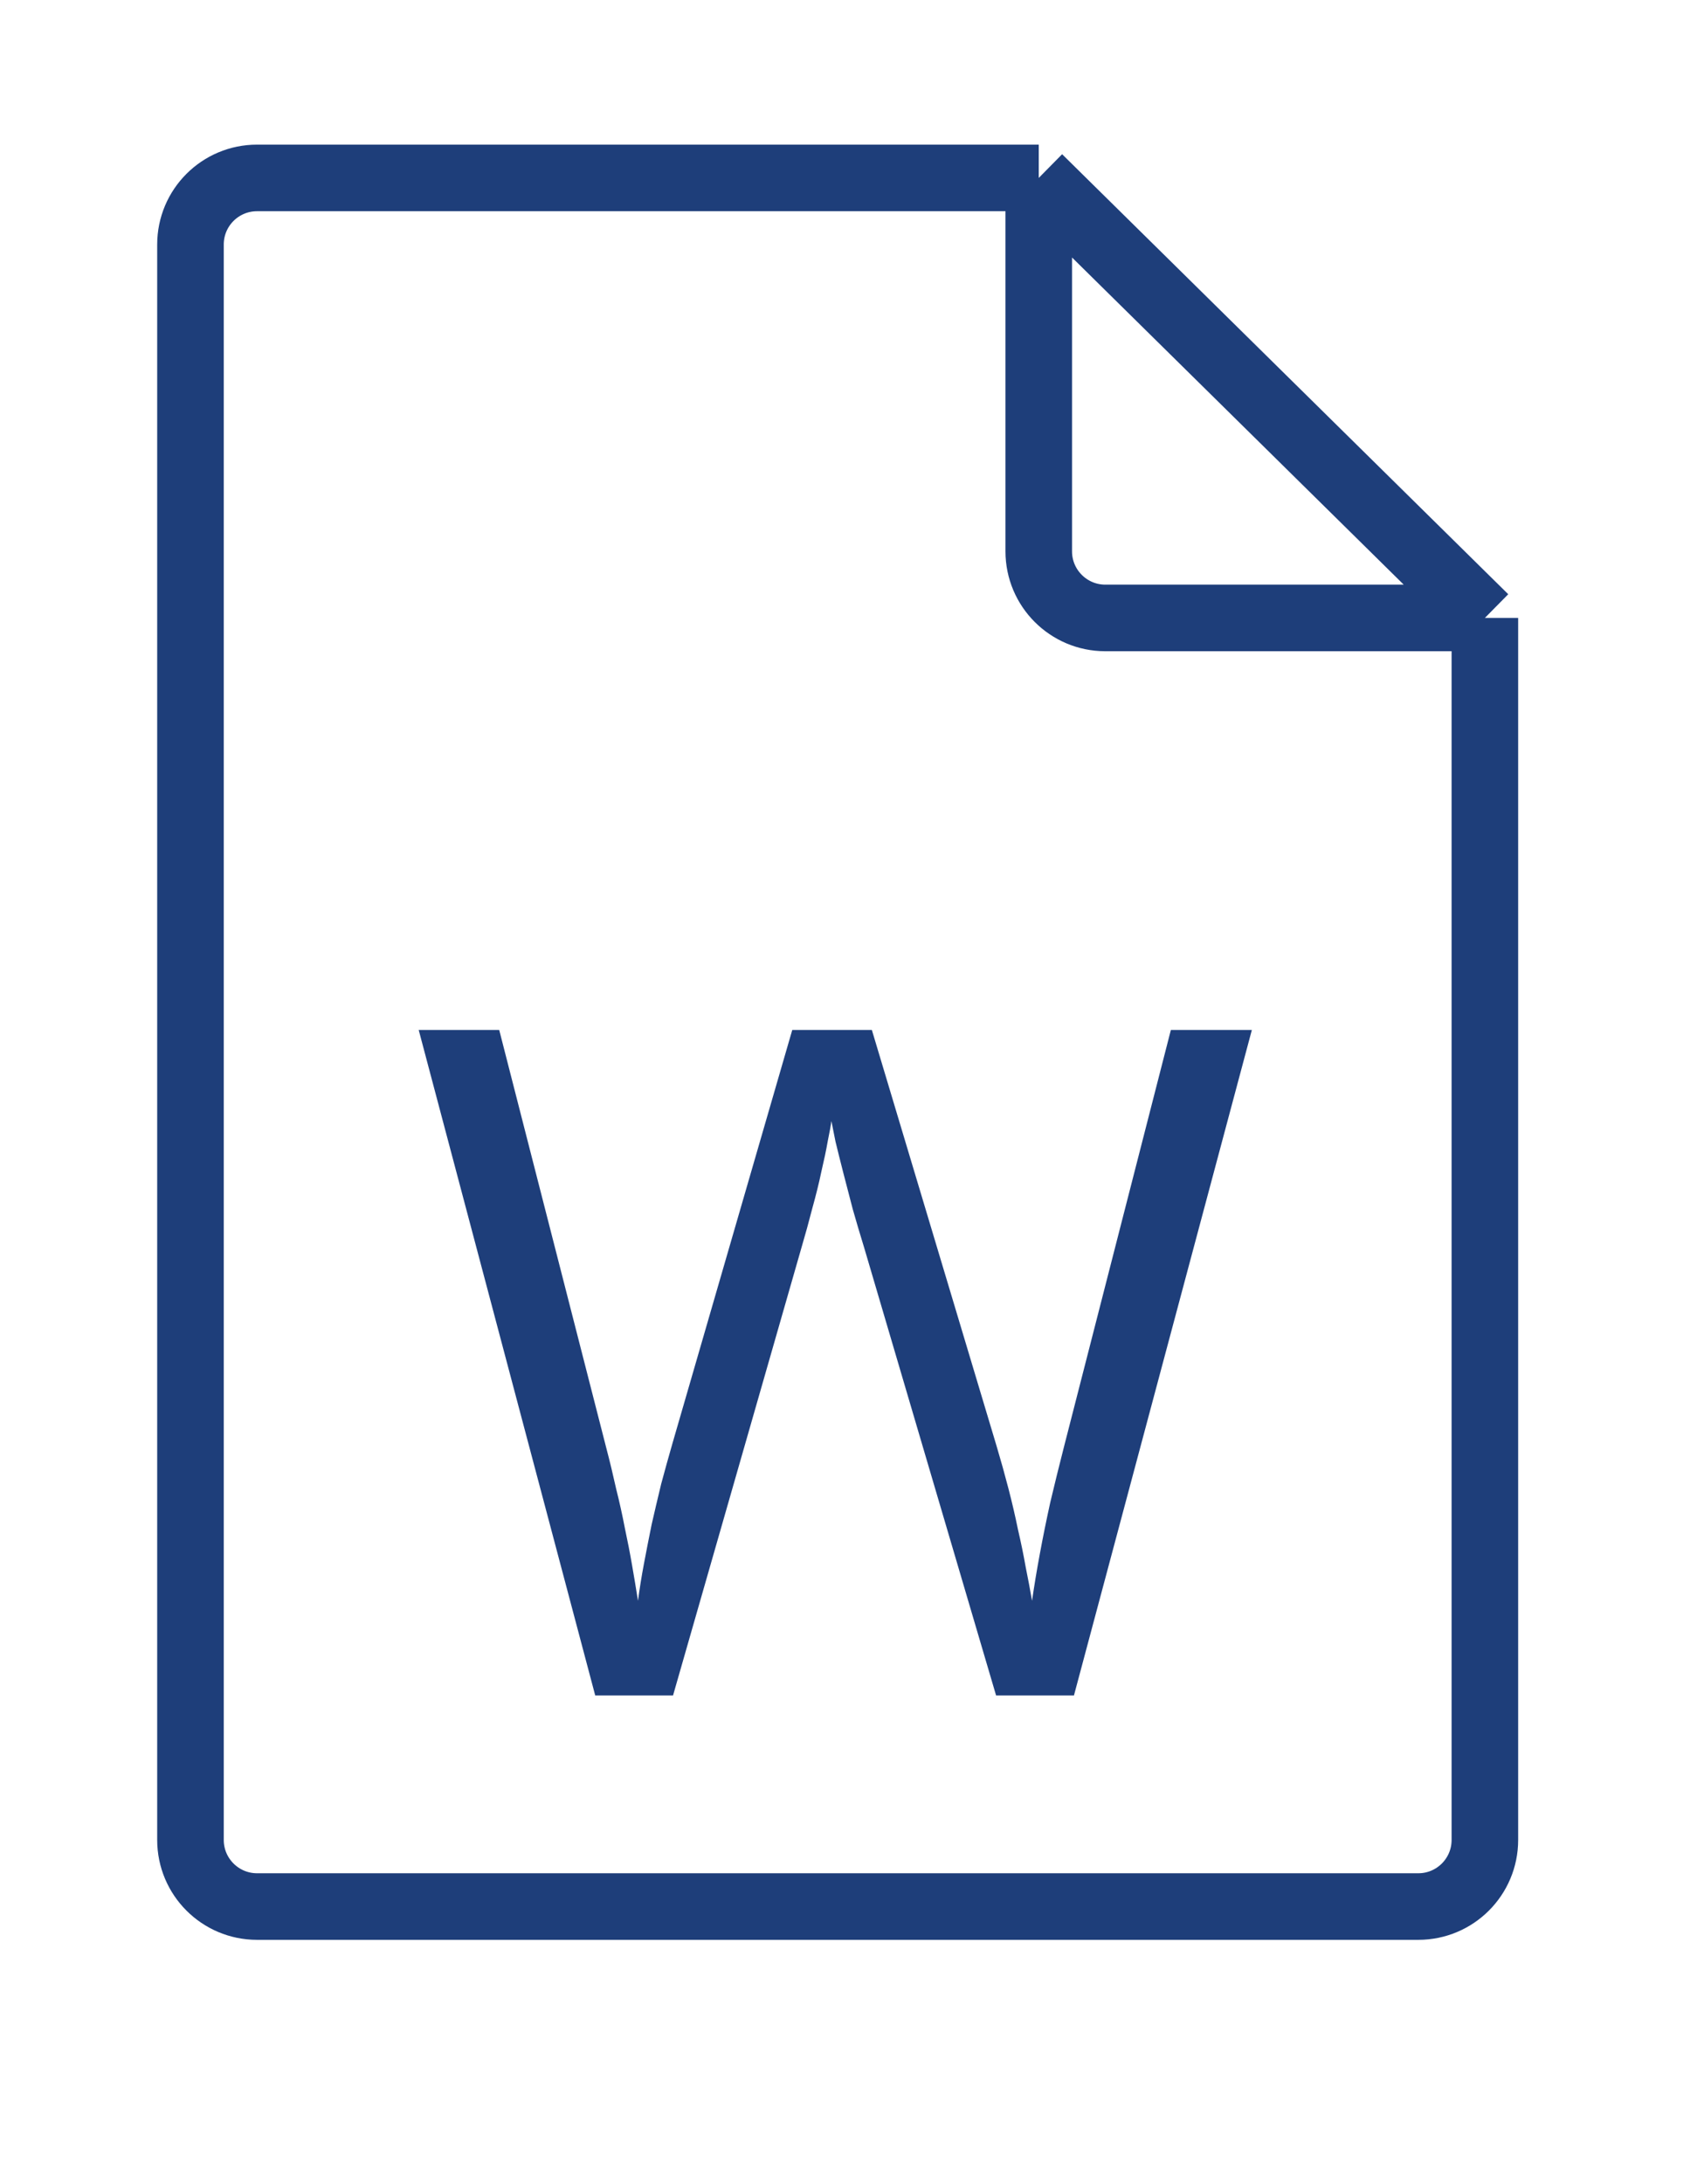
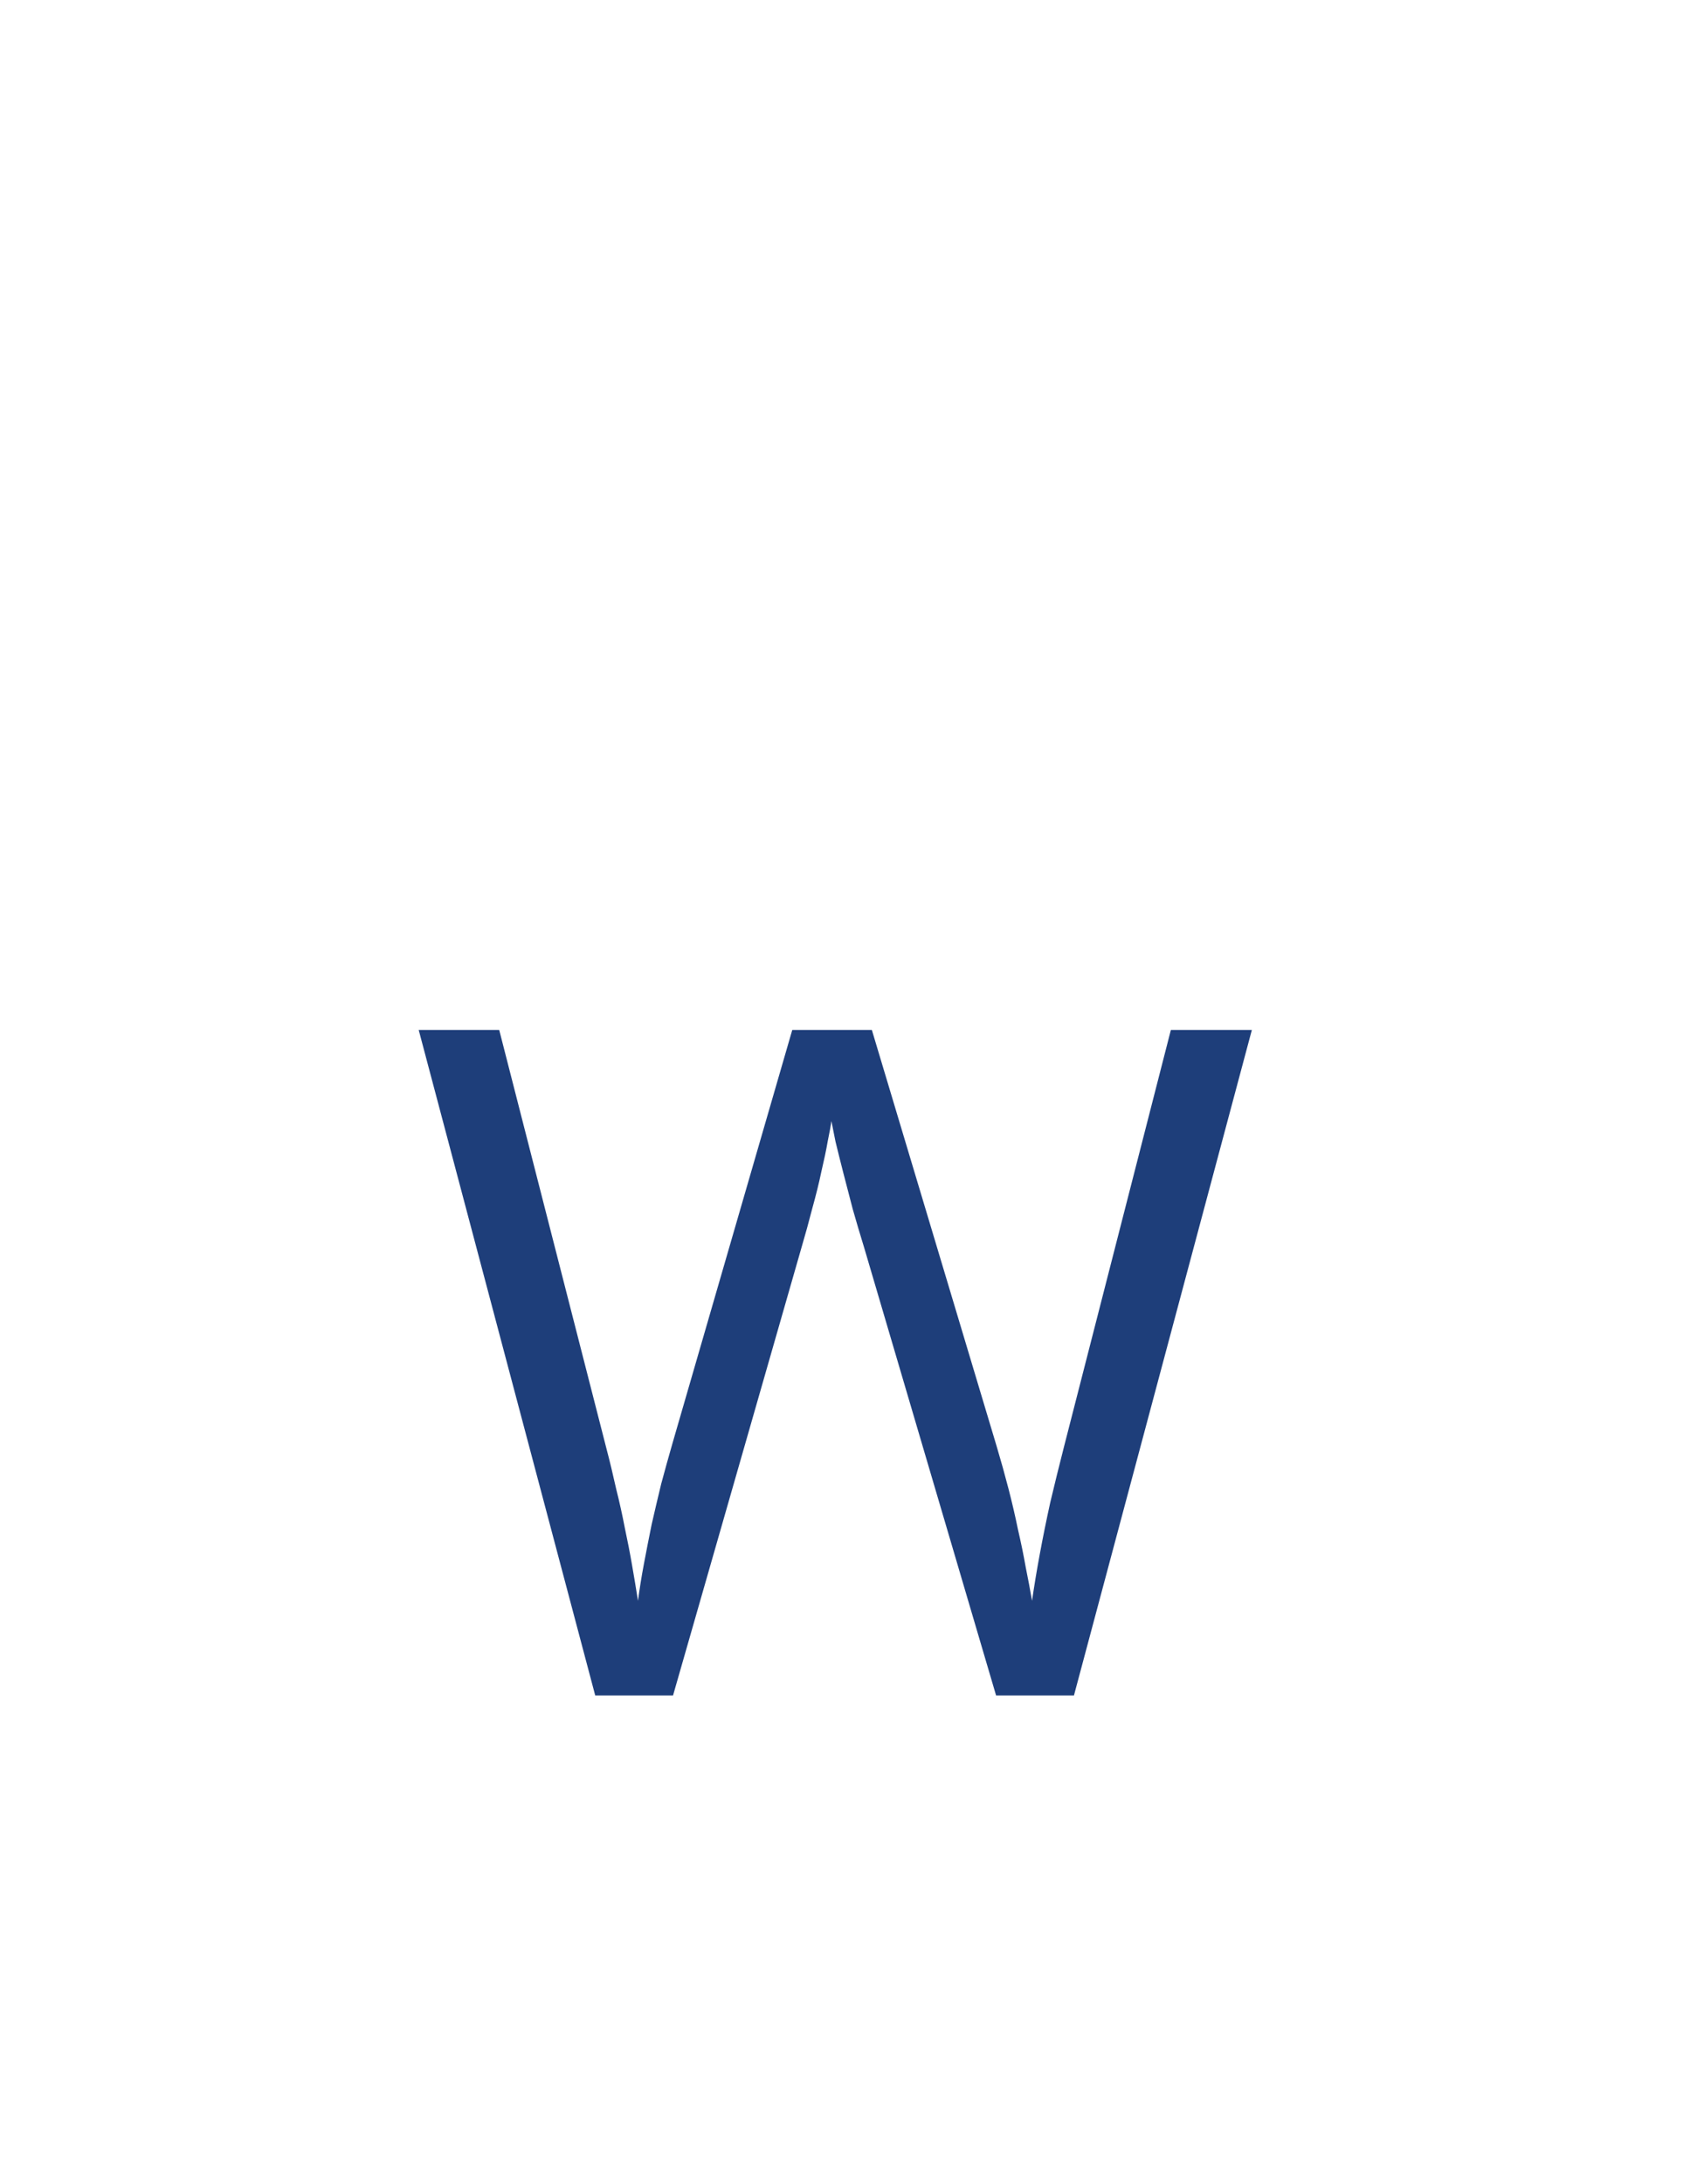
<svg xmlns="http://www.w3.org/2000/svg" width="32" height="41" viewBox="0 0 32 41" fill="none">
-   <path d="M27.885 11.6V34.54C27.885 35.23 27.326 35.79 26.635 35.79H4.827C4.137 35.79 3.577 35.23 3.577 34.54V4.59C3.577 3.899 4.137 3.34 4.827 3.34H19.507M27.885 11.6L19.507 3.34M27.885 11.6H20.757C20.067 11.6 19.507 11.04 19.507 10.35V3.34" stroke="#1E3E7A" stroke-width="1.25" />
  <path d="M23.509 19.335L20.168 31.828H18.706L16.228 23.42C16.154 23.181 16.083 22.941 16.015 22.702C15.952 22.457 15.892 22.227 15.835 22.01C15.778 21.788 15.73 21.594 15.69 21.429C15.656 21.258 15.63 21.13 15.613 21.044C15.602 21.13 15.579 21.255 15.545 21.42C15.516 21.586 15.476 21.776 15.425 21.993C15.38 22.209 15.322 22.44 15.254 22.685C15.191 22.93 15.123 23.178 15.049 23.428L12.639 31.828H11.178L7.863 19.335H9.375L11.383 27.171C11.452 27.433 11.514 27.692 11.571 27.949C11.634 28.199 11.688 28.444 11.734 28.684C11.785 28.923 11.831 29.156 11.87 29.384C11.91 29.612 11.947 29.834 11.981 30.051C12.01 29.829 12.047 29.598 12.092 29.359C12.138 29.114 12.187 28.866 12.238 28.615C12.295 28.365 12.355 28.111 12.417 27.855C12.486 27.598 12.557 27.342 12.631 27.086L14.878 19.335H16.373L18.715 27.145C18.795 27.413 18.869 27.678 18.937 27.94C19.005 28.202 19.065 28.459 19.116 28.709C19.173 28.954 19.222 29.191 19.262 29.419C19.307 29.641 19.347 29.851 19.381 30.051C19.421 29.772 19.47 29.478 19.527 29.171C19.584 28.863 19.649 28.541 19.723 28.205C19.803 27.869 19.888 27.521 19.98 27.163L21.988 19.335H23.509Z" fill="#1E3E7A" />
</svg>